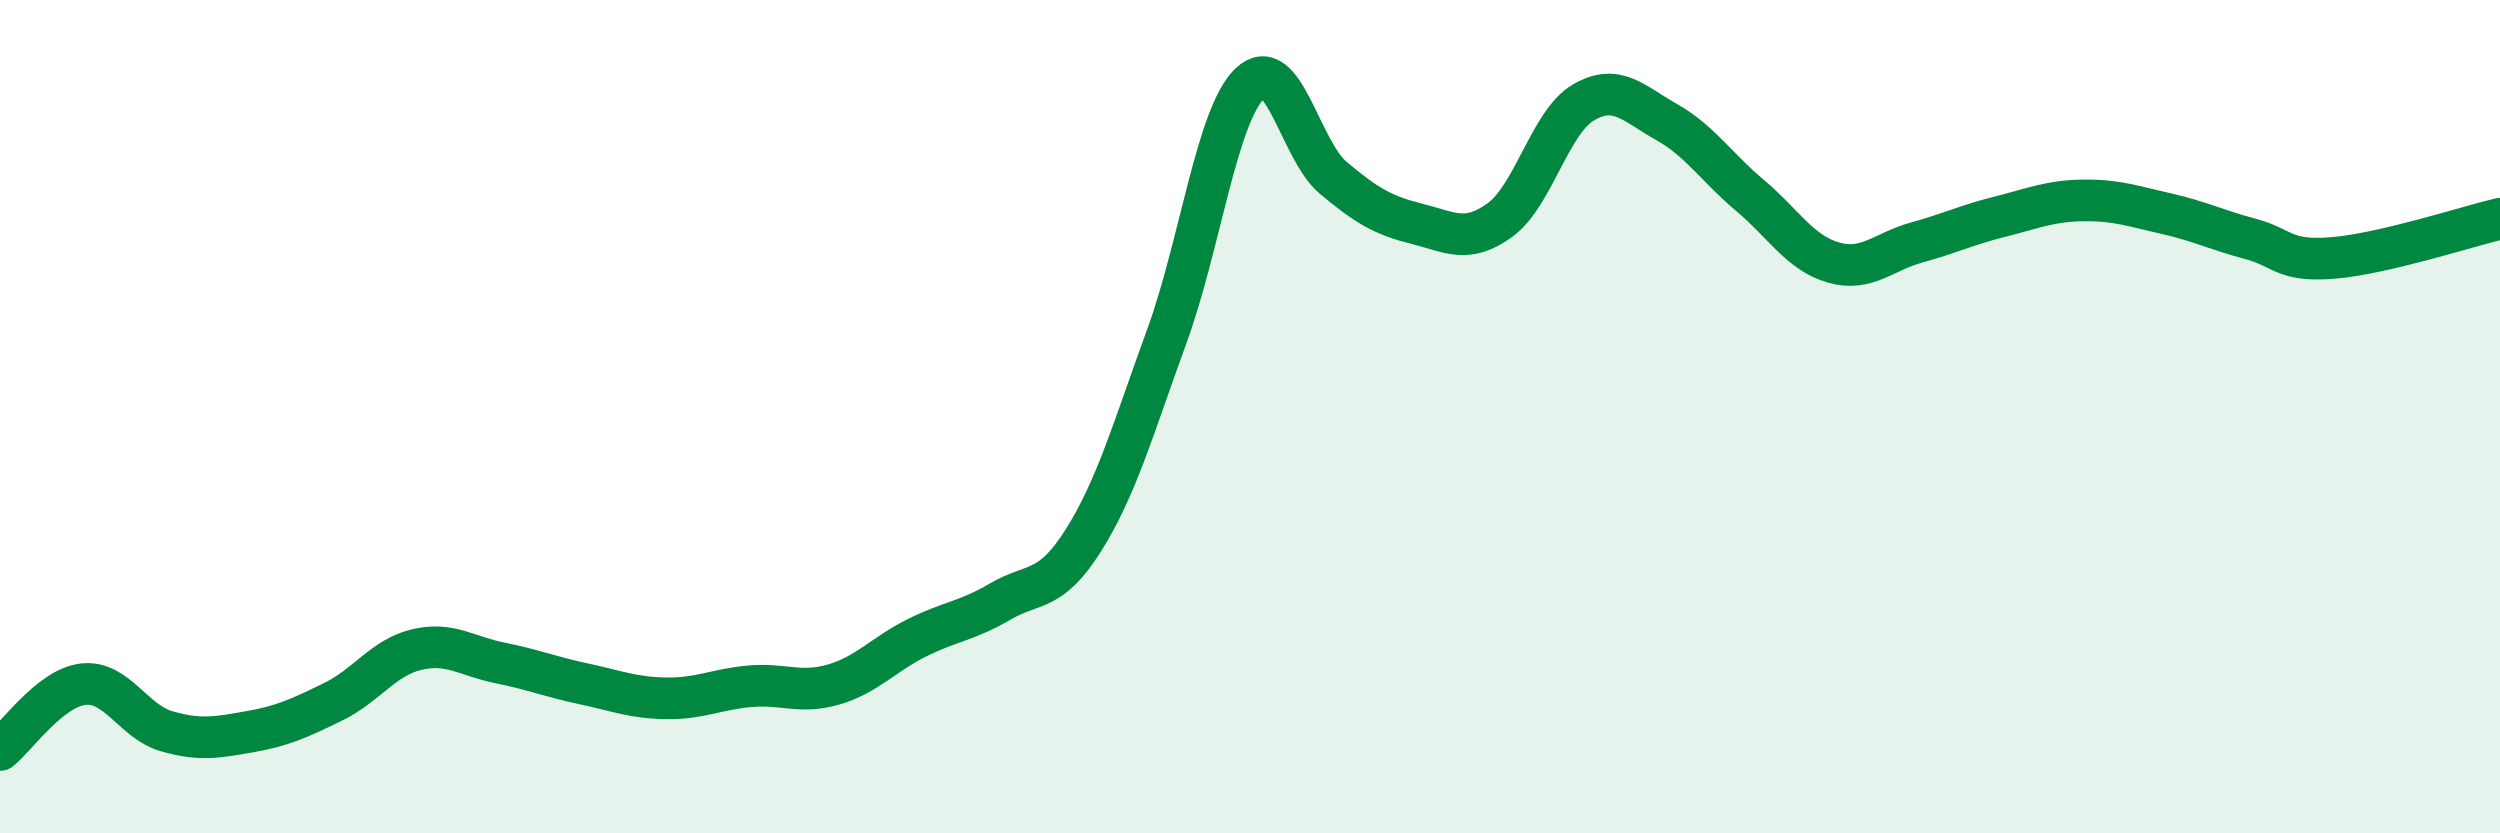
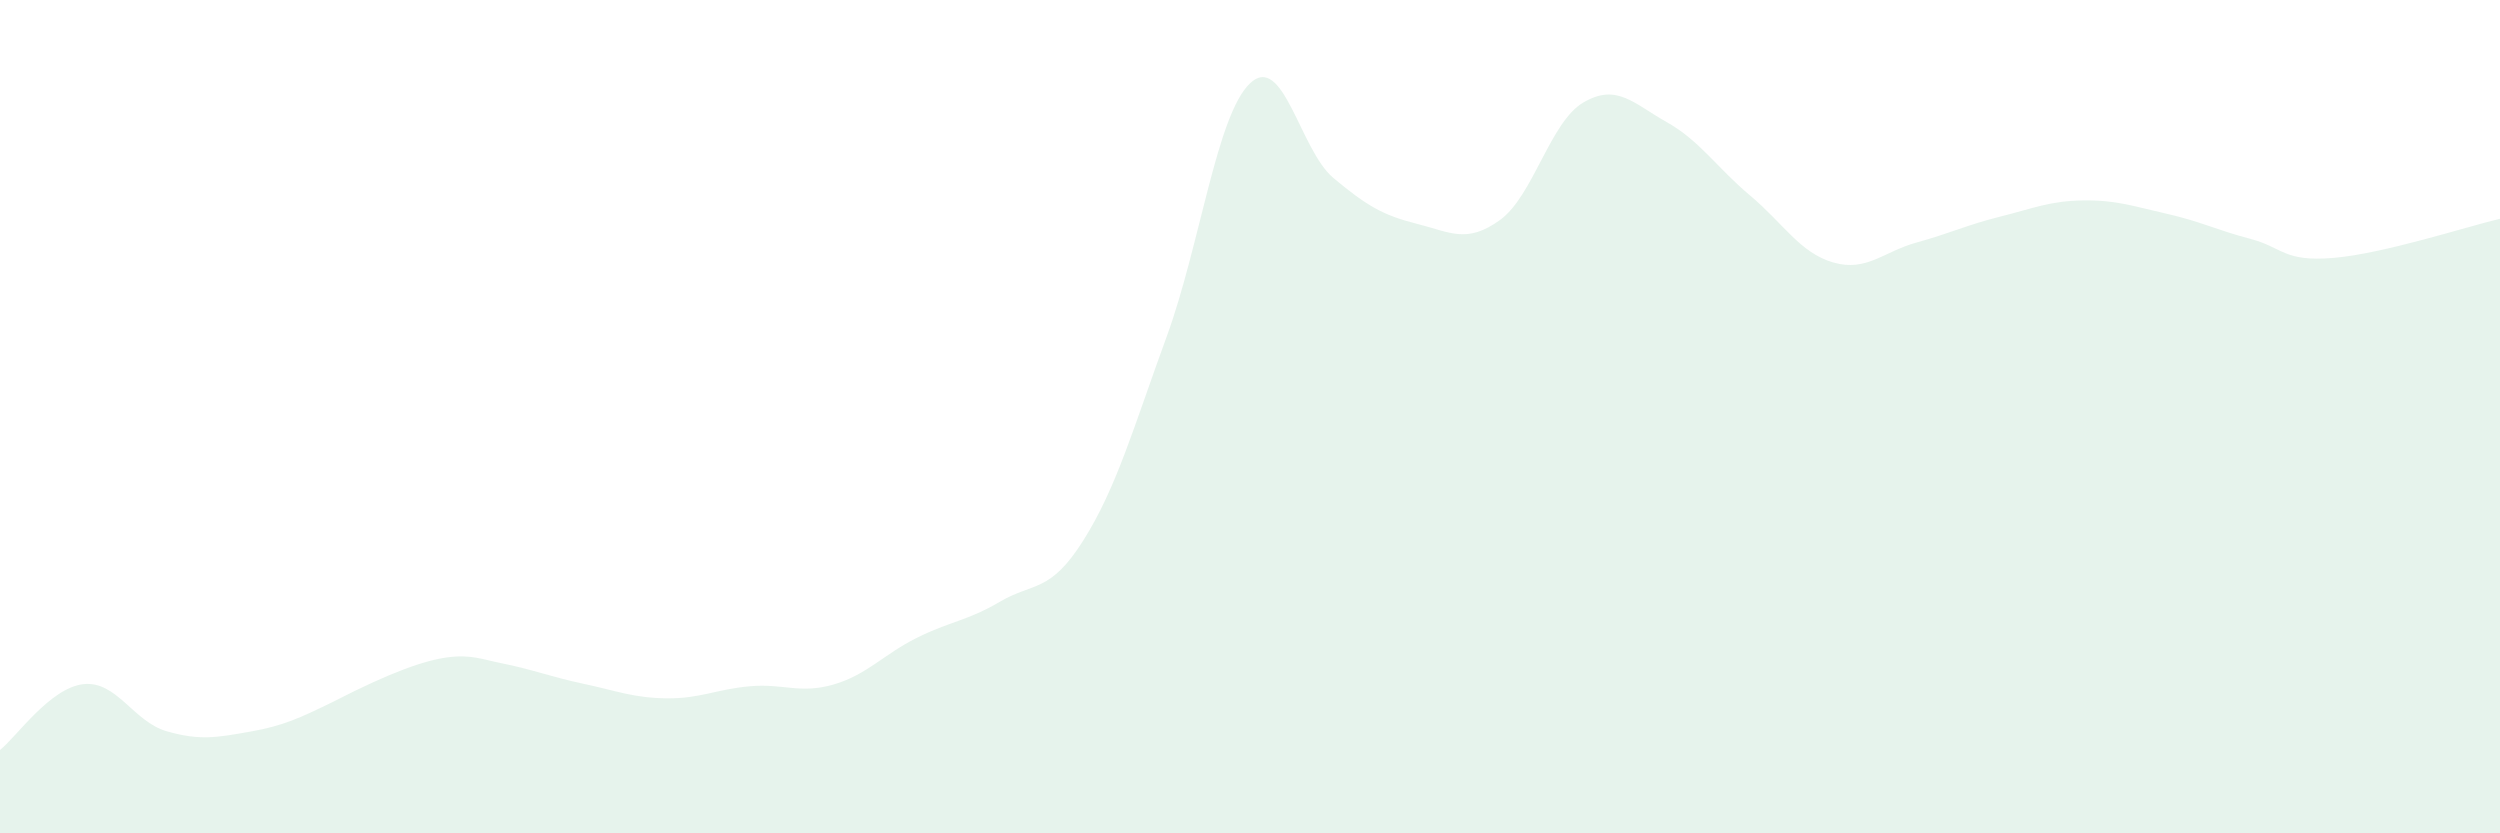
<svg xmlns="http://www.w3.org/2000/svg" width="60" height="20" viewBox="0 0 60 20">
-   <path d="M 0,18 C 0.4,17.68 1.2,16.51 2,16.42 C 2.8,16.33 3.2,17.32 4,17.55 C 4.8,17.78 5.2,17.7 6,17.56 C 6.8,17.42 7.2,17.23 8,16.84 C 8.8,16.45 9.2,15.78 10,15.59 C 10.8,15.4 11.2,15.75 12,15.91 C 12.8,16.07 13.2,16.24 14,16.41 C 14.8,16.58 15.2,16.75 16,16.76 C 16.8,16.77 17.2,16.54 18,16.47 C 18.8,16.4 19.2,16.66 20,16.43 C 20.8,16.2 21.2,15.71 22,15.31 C 22.8,14.91 23.2,14.91 24,14.44 C 24.8,13.97 25.2,14.24 26,12.97 C 26.8,11.7 27.2,10.27 28,8.08 C 28.8,5.89 29.2,2.76 30,2 C 30.8,1.24 31.2,3.6 32,4.27 C 32.8,4.94 33.2,5.17 34,5.37 C 34.8,5.57 35.2,5.86 36,5.28 C 36.8,4.7 37.2,2.93 38,2.46 C 38.8,1.99 39.2,2.48 40,2.93 C 40.8,3.38 41.2,4.02 42,4.69 C 42.8,5.36 43.2,6.07 44,6.3 C 44.8,6.53 45.2,6.04 46,5.82 C 46.8,5.6 47.2,5.4 48,5.2 C 48.8,5 49.2,4.82 50,4.81 C 50.8,4.8 51.2,4.95 52,5.13 C 52.8,5.31 53.2,5.52 54,5.73 C 54.8,5.94 54.8,6.29 56,6.19 C 57.2,6.09 59.2,5.44 60,5.25L60 20L0 20Z" fill="#008740" opacity="0.1" stroke-linecap="round" stroke-linejoin="round" />
-   <path d="M 0,18 C 0.4,17.68 1.2,16.51 2,16.42 C 2.8,16.33 3.2,17.32 4,17.55 C 4.8,17.78 5.2,17.7 6,17.56 C 6.8,17.42 7.2,17.23 8,16.84 C 8.8,16.45 9.2,15.78 10,15.59 C 10.8,15.4 11.2,15.75 12,15.91 C 12.8,16.07 13.2,16.24 14,16.41 C 14.8,16.58 15.2,16.75 16,16.76 C 16.8,16.77 17.2,16.54 18,16.47 C 18.8,16.4 19.2,16.66 20,16.43 C 20.8,16.2 21.2,15.71 22,15.31 C 22.8,14.91 23.2,14.91 24,14.44 C 24.8,13.97 25.2,14.24 26,12.97 C 26.8,11.7 27.2,10.27 28,8.08 C 28.8,5.89 29.2,2.76 30,2 C 30.8,1.24 31.2,3.6 32,4.27 C 32.8,4.94 33.2,5.17 34,5.37 C 34.8,5.57 35.2,5.86 36,5.28 C 36.8,4.7 37.2,2.93 38,2.46 C 38.8,1.99 39.2,2.48 40,2.93 C 40.8,3.38 41.2,4.02 42,4.69 C 42.8,5.36 43.2,6.07 44,6.3 C 44.8,6.53 45.2,6.04 46,5.82 C 46.8,5.6 47.2,5.4 48,5.2 C 48.8,5 49.2,4.82 50,4.81 C 50.8,4.8 51.2,4.95 52,5.13 C 52.8,5.31 53.2,5.52 54,5.73 C 54.8,5.94 54.8,6.29 56,6.19 C 57.2,6.09 59.2,5.44 60,5.25" stroke="#008740" stroke-width="1" fill="none" stroke-linecap="round" stroke-linejoin="round" />
+   <path d="M 0,18 C 0.4,17.68 1.2,16.51 2,16.42 C 2.8,16.33 3.2,17.32 4,17.55 C 4.8,17.78 5.2,17.7 6,17.56 C 6.8,17.42 7.2,17.23 8,16.84 C 10.8,15.4 11.2,15.75 12,15.91 C 12.8,16.07 13.2,16.24 14,16.41 C 14.8,16.58 15.2,16.75 16,16.76 C 16.8,16.77 17.2,16.54 18,16.47 C 18.8,16.4 19.2,16.66 20,16.43 C 20.8,16.2 21.2,15.71 22,15.31 C 22.8,14.91 23.2,14.91 24,14.44 C 24.8,13.97 25.2,14.24 26,12.97 C 26.8,11.7 27.2,10.27 28,8.08 C 28.8,5.89 29.2,2.76 30,2 C 30.8,1.24 31.2,3.6 32,4.27 C 32.8,4.94 33.2,5.17 34,5.37 C 34.8,5.57 35.2,5.86 36,5.28 C 36.8,4.7 37.2,2.93 38,2.46 C 38.8,1.99 39.2,2.48 40,2.93 C 40.8,3.38 41.2,4.02 42,4.69 C 42.8,5.36 43.2,6.07 44,6.3 C 44.8,6.53 45.2,6.04 46,5.82 C 46.8,5.6 47.2,5.4 48,5.2 C 48.8,5 49.2,4.82 50,4.81 C 50.8,4.8 51.2,4.95 52,5.13 C 52.8,5.31 53.2,5.52 54,5.73 C 54.8,5.94 54.8,6.29 56,6.19 C 57.2,6.09 59.2,5.44 60,5.25L60 20L0 20Z" fill="#008740" opacity="0.1" stroke-linecap="round" stroke-linejoin="round" />
</svg>